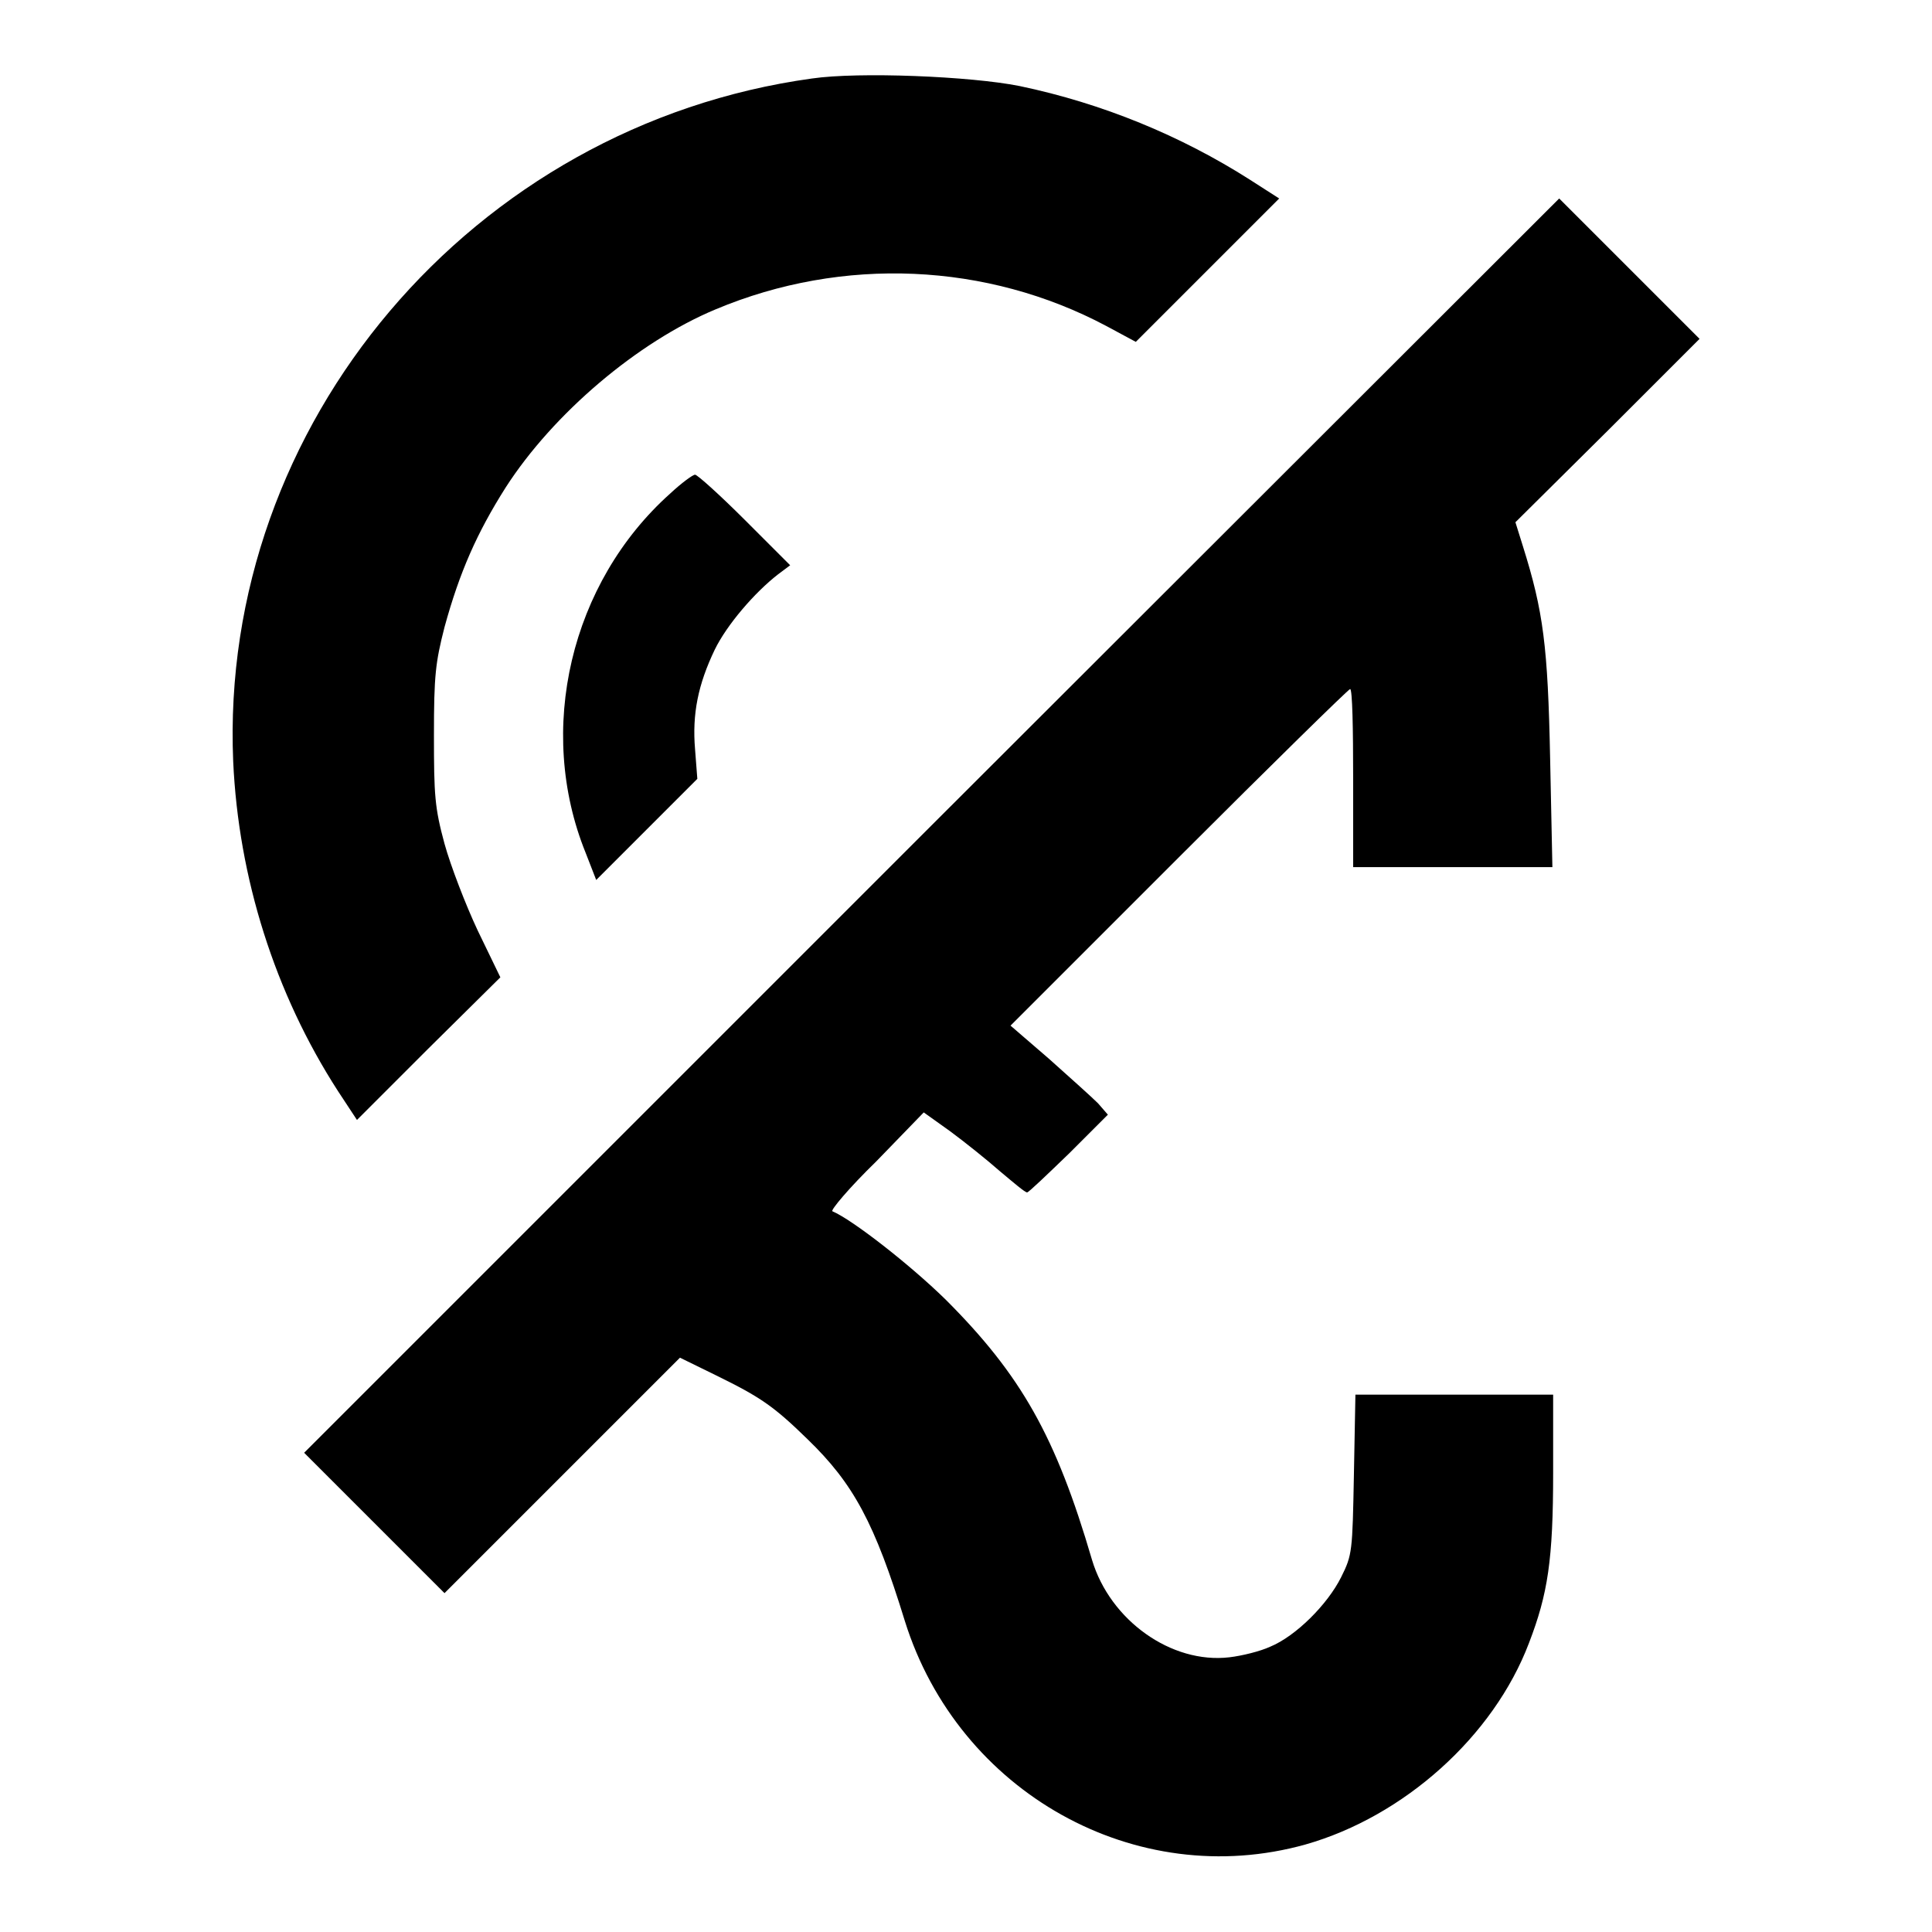
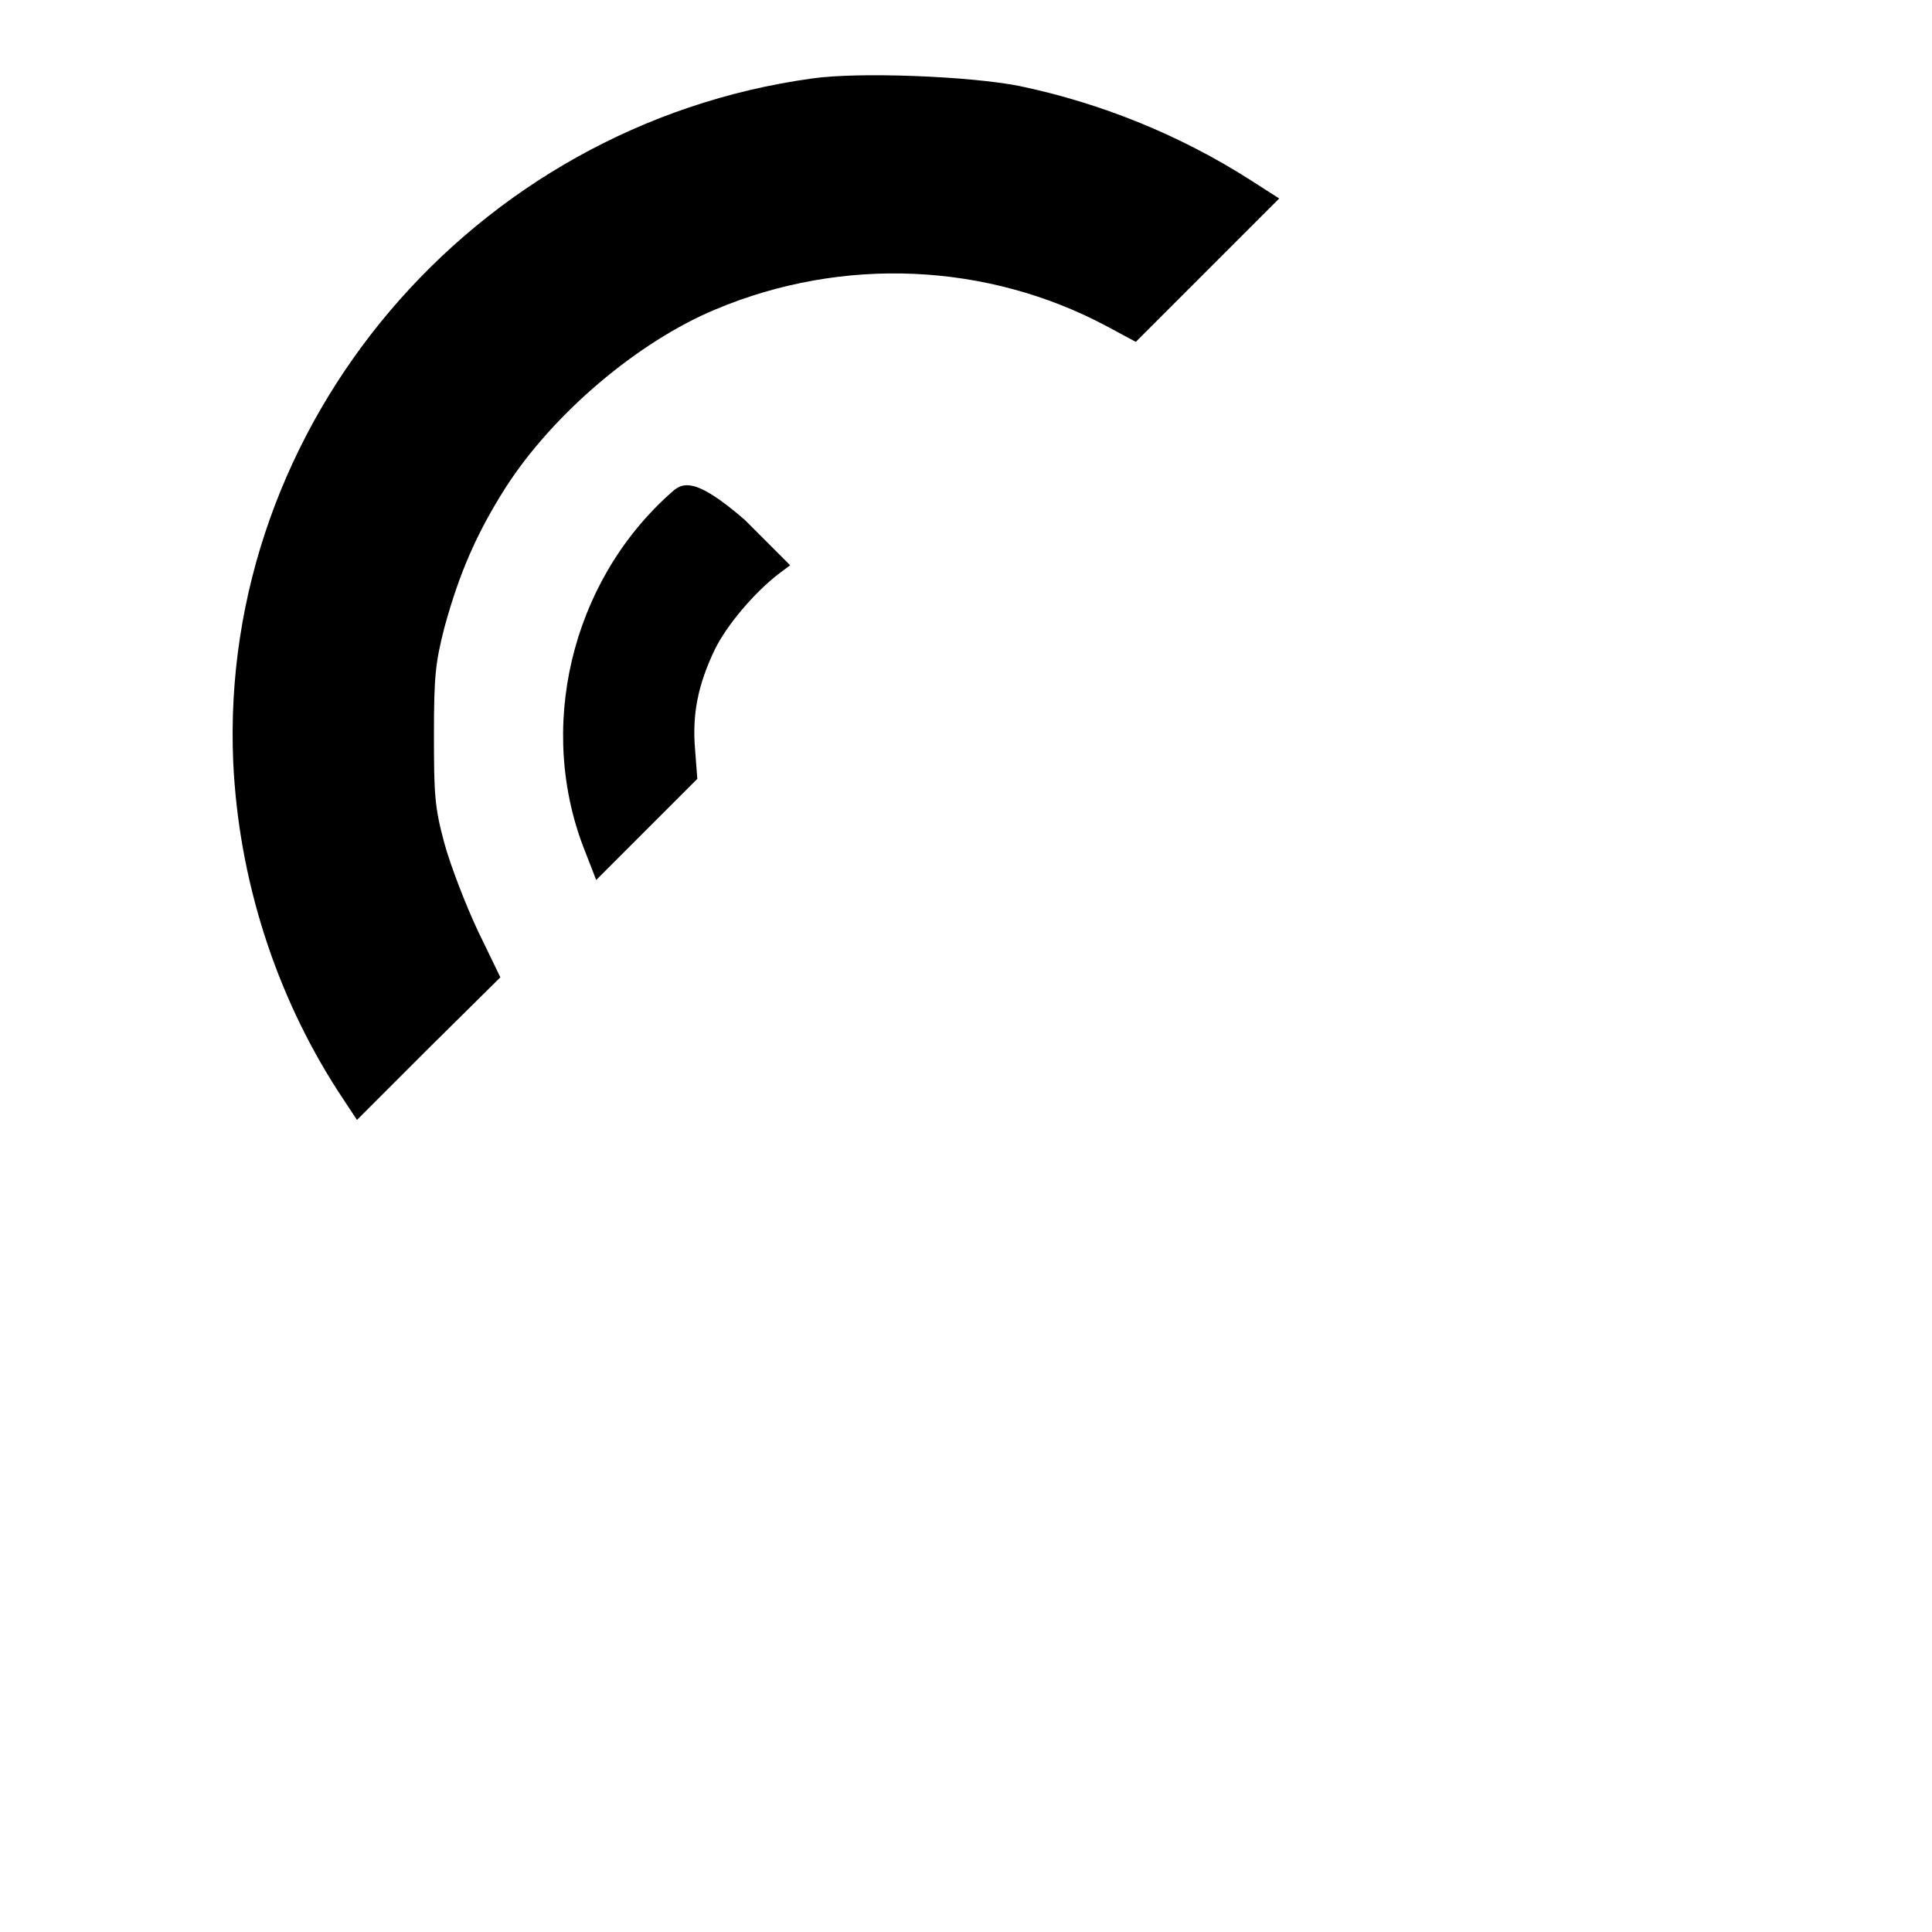
<svg xmlns="http://www.w3.org/2000/svg" version="1.1" x="0px" y="0px" viewBox="0 0 256 256" enable-background="new 0 0 256 256" xml:space="preserve">
  <g>
    <g>
      <g>
        <path fill="#000000" d="M107.6,10.4c-45,6.2-78.6,45.8-76.7,90.5c0.7,15.4,5.5,30.7,13.9,43.7l2.5,3.8l9.5-9.5l9.5-9.4l-3-6.2c-1.6-3.4-3.6-8.6-4.4-11.5c-1.3-4.8-1.4-6.4-1.4-14.4c0-7.9,0.2-9.6,1.4-14.3c2-7.3,4.3-12.5,8.1-18.5c6.3-9.8,17.5-19.3,27.8-23.6c16.9-7.1,36-6.2,51.8,2.2l3.9,2.1l9.5-9.5l9.5-9.5l-3.9-2.5c-9.1-5.8-19.5-10.1-30.5-12.4C128.6,10.1,113.8,9.5,107.6,10.4z" />
-         <path fill="#000000" d="M123.4,109.4l-83.1,83.1l9.3,9.3l9.3,9.3l15.6-15.6l15.6-15.6l4.9,2.4c5.7,2.8,7.5,4,12,8.4c6.1,5.9,8.9,11.1,12.9,24.1c7.1,22.7,30.6,35.9,53.1,29.6c13-3.7,24.9-14.3,29.6-26.7c2.5-6.5,3.2-11,3.2-22.6v-10.3h-13.1h-13.1l-0.2,10.6c-0.2,10.2-0.2,10.6-1.7,13.6c-1.8,3.6-6,7.8-9.4,9.2c-1.3,0.6-3.7,1.2-5.4,1.4c-7.7,0.9-15.8-4.9-18.2-12.9c-4.8-16.4-9.4-24.5-19.4-34.5c-4.8-4.7-12.4-10.6-15-11.7c-0.3-0.1,2.2-3.1,5.8-6.6l6.3-6.5l3.5,2.5c1.9,1.4,4.9,3.8,6.6,5.3c1.8,1.5,3.3,2.8,3.6,2.8c0.2,0,2.7-2.4,5.6-5.2l5.1-5.1l-1.3-1.5c-0.8-0.8-3.7-3.4-6.5-5.9l-5.1-4.4l22.3-22.3c12.3-12.3,22.5-22.3,22.7-22.3c0.3,0,0.4,5.3,0.4,11.8v11.8h13.2h13.2l-0.3-14.4c-0.3-14.9-0.9-19.5-3.6-28.1l-1-3.2L213.1,57l12.1-12.1l-9.3-9.3l-9.3-9.3L123.4,109.4z" />
-         <path fill="#000000" d="M88.8,65.4C75.6,77.2,71,96.7,77.6,113l1.4,3.6l6.7-6.7l6.7-6.7l-0.3-3.9c-0.4-4.7,0.4-8.6,2.6-13.2c1.6-3.3,5.3-7.6,8.4-10l1.6-1.2l-6-6c-3.3-3.3-6.3-6-6.6-6C91.8,62.9,90.3,64,88.8,65.4z" />
+         <path fill="#000000" d="M88.8,65.4C75.6,77.2,71,96.7,77.6,113l1.4,3.6l6.7-6.7l6.7-6.7l-0.3-3.9c-0.4-4.7,0.4-8.6,2.6-13.2c1.6-3.3,5.3-7.6,8.4-10l1.6-1.2l-6-6C91.8,62.9,90.3,64,88.8,65.4z" />
      </g>
    </g>
  </g>
</svg>